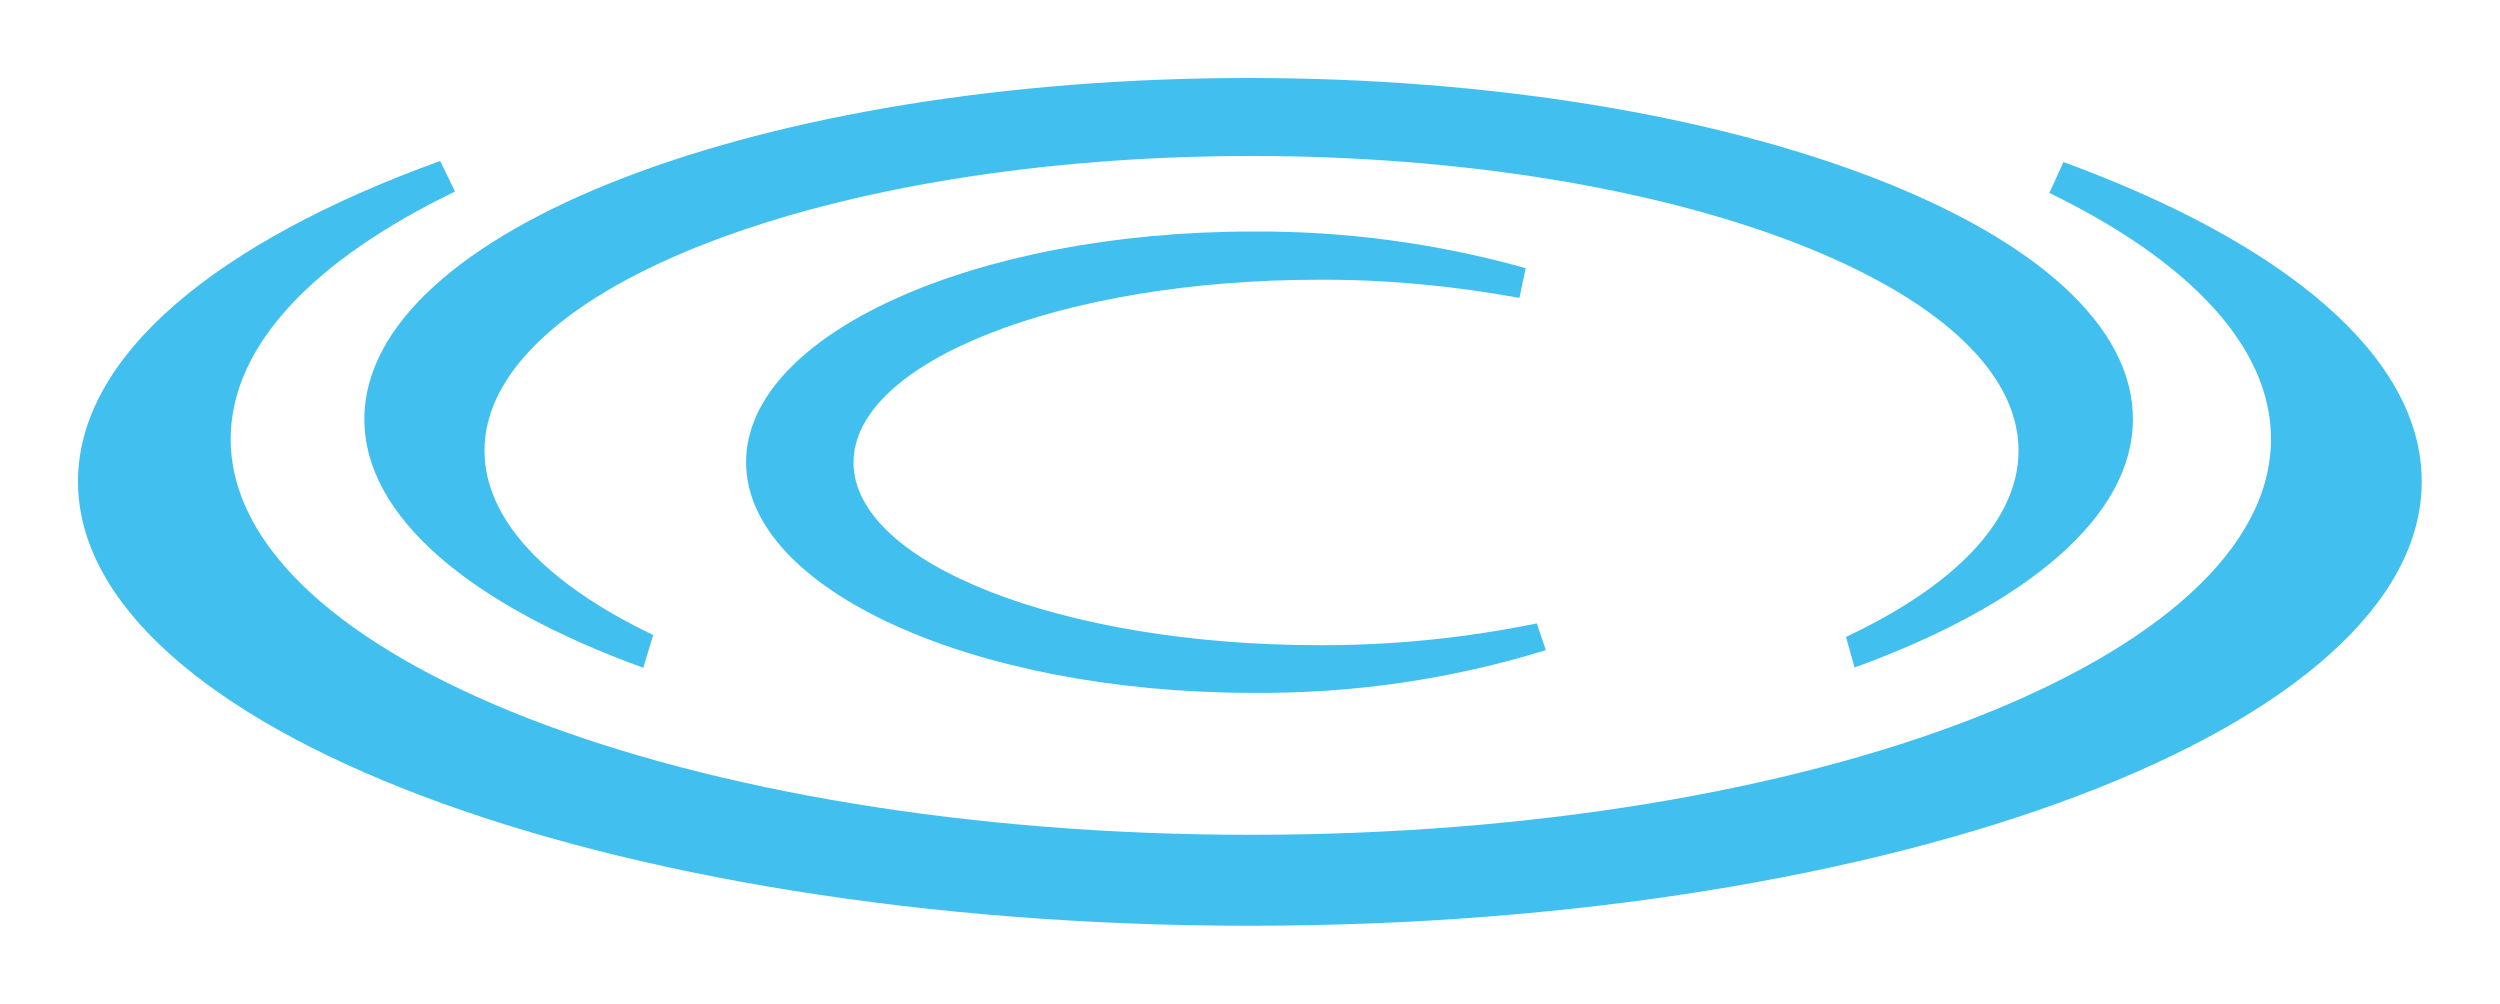
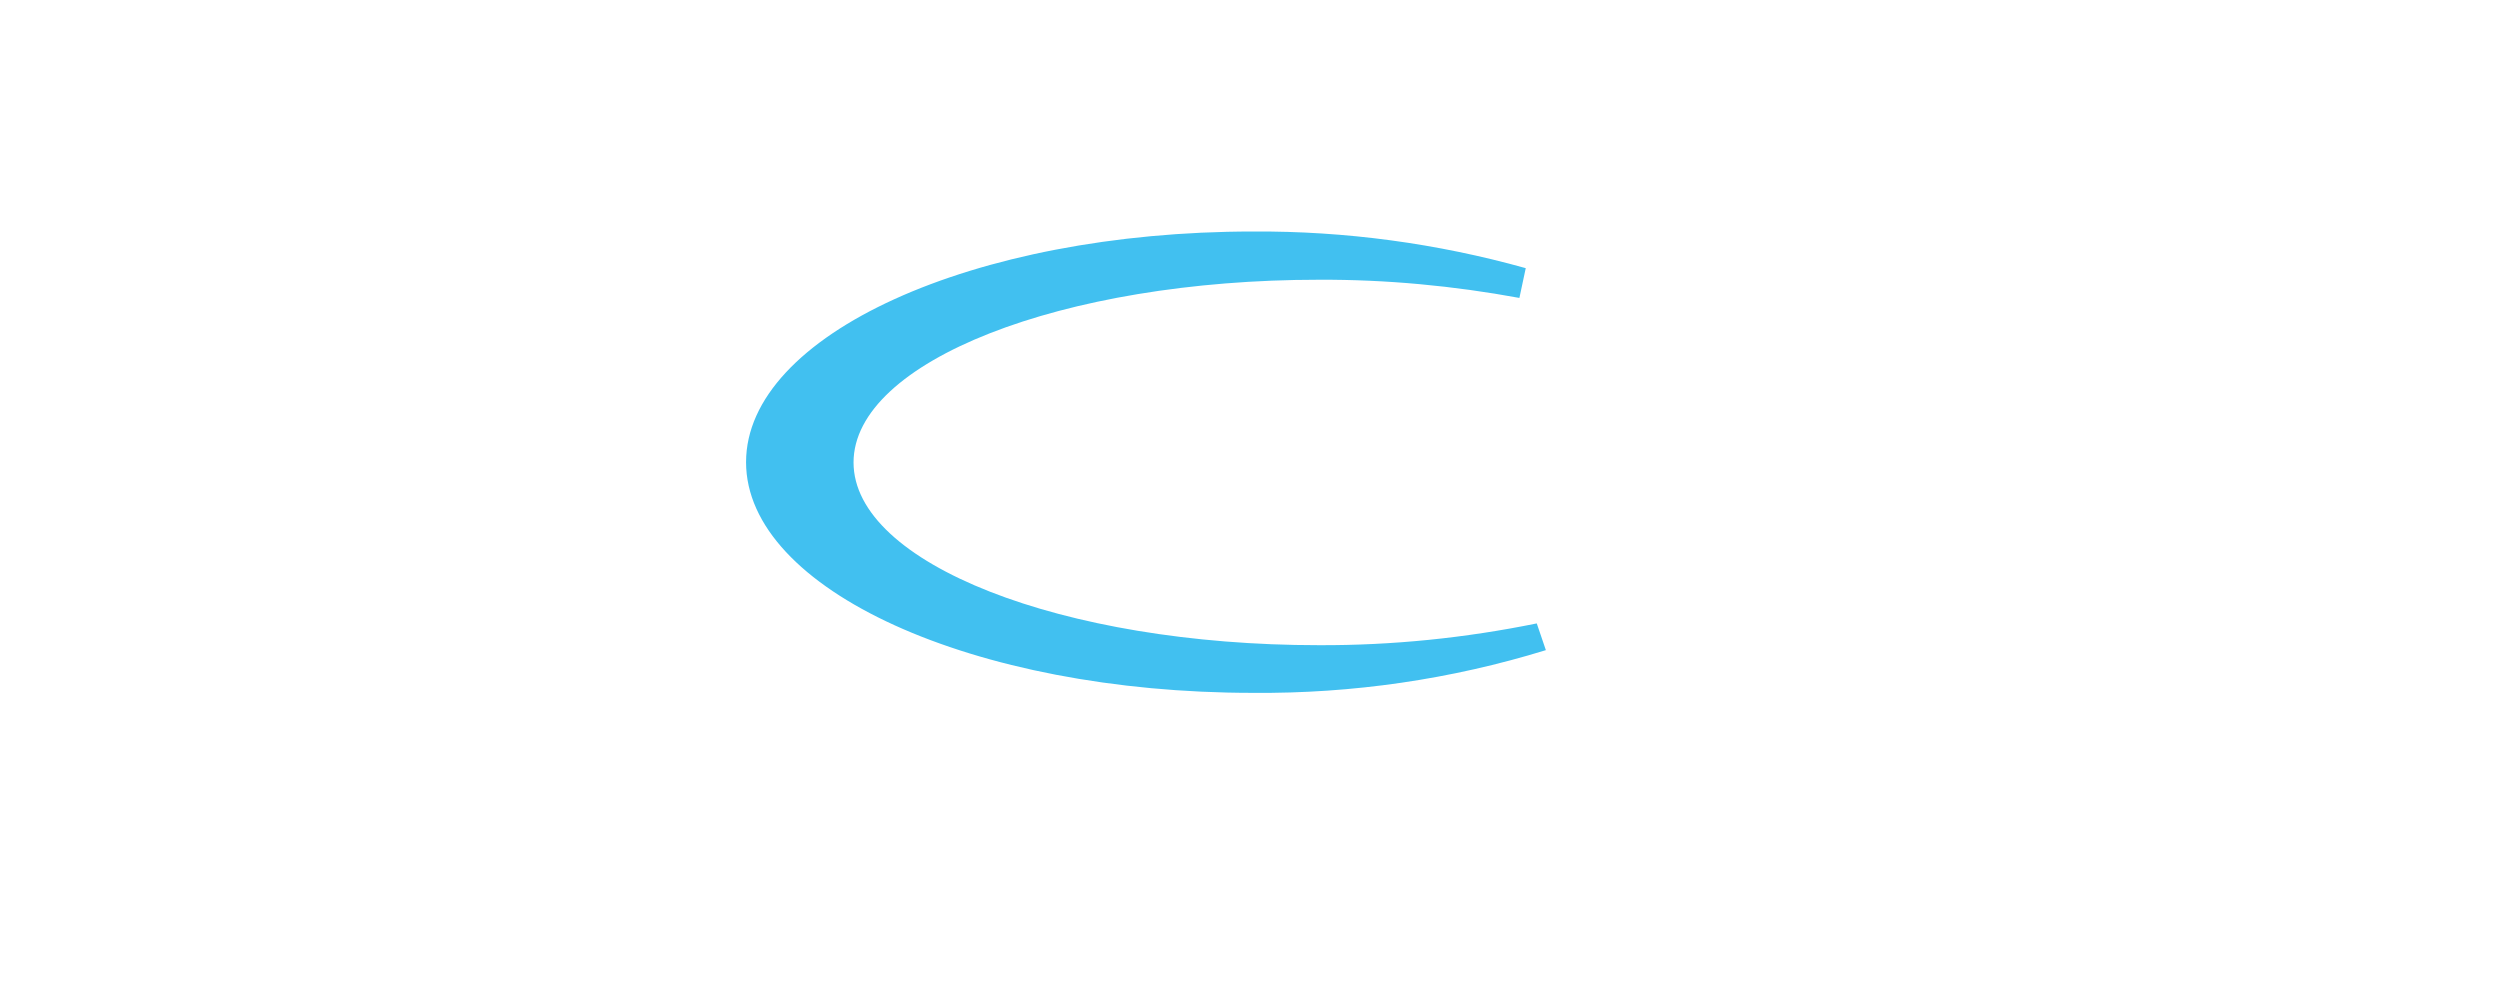
<svg xmlns="http://www.w3.org/2000/svg" data-bbox="28.3 28.3 850.4 307.6" viewBox="0 0 907.1 364.3" data-type="color">
  <g>
-     <path d="M453.1 28.3c-177.2 0-320.9 55.4-320.9 123.8 0 35.6 38.9 67.6 101.2 90.2l3.6-11.9c-38.3-18.3-61.2-41.6-61.2-66.9 0-59.1 124.6-106.9 278.3-106.9s278.3 47.9 278.3 106.9c0 25.6-23.5 49.2-62.6 67.6l3.1 11.1c62.2-22.6 101-54.6 101-90.1.1-68.3-143.6-123.8-320.8-123.8" fill-rule="evenodd" clip-rule="evenodd" fill="#41c0f0" data-color="1" />
-     <path d="M748.7 58.8 743.6 70c50.3 24.5 80.4 55.5 80.4 89.3 0 79.3-165.7 143.6-370.1 143.6S83.7 238.6 83.7 159.3c0-34 30.5-65.2 81.4-89.8l-5.4-11.1C78.8 87.7 28.3 129 28.3 174.7c0 89 190.4 161.2 425.2 161.2s425.2-72.2 425.2-161.2c0-45.5-49.9-86.6-130-115.9" fill-rule="evenodd" clip-rule="evenodd" fill="#41c0f0" data-color="1" />
    <path d="M557.6 226.2c-26 5.3-52.4 8-79 7.9-93.3 0-168.9-29.7-168.9-66.3s75.6-66.3 168.9-66.3c24.4-.1 48.8 2.2 72.7 6.6l2.3-10.8c-32.2-9-65.5-13.5-98.9-13.3-101.6 0-184 37.5-184 83.7s82.4 83.7 184 83.7c36 .3 71.8-4.9 106.2-15.5z" fill-rule="evenodd" clip-rule="evenodd" fill="#41c0f0" data-color="1" />
  </g>
</svg>